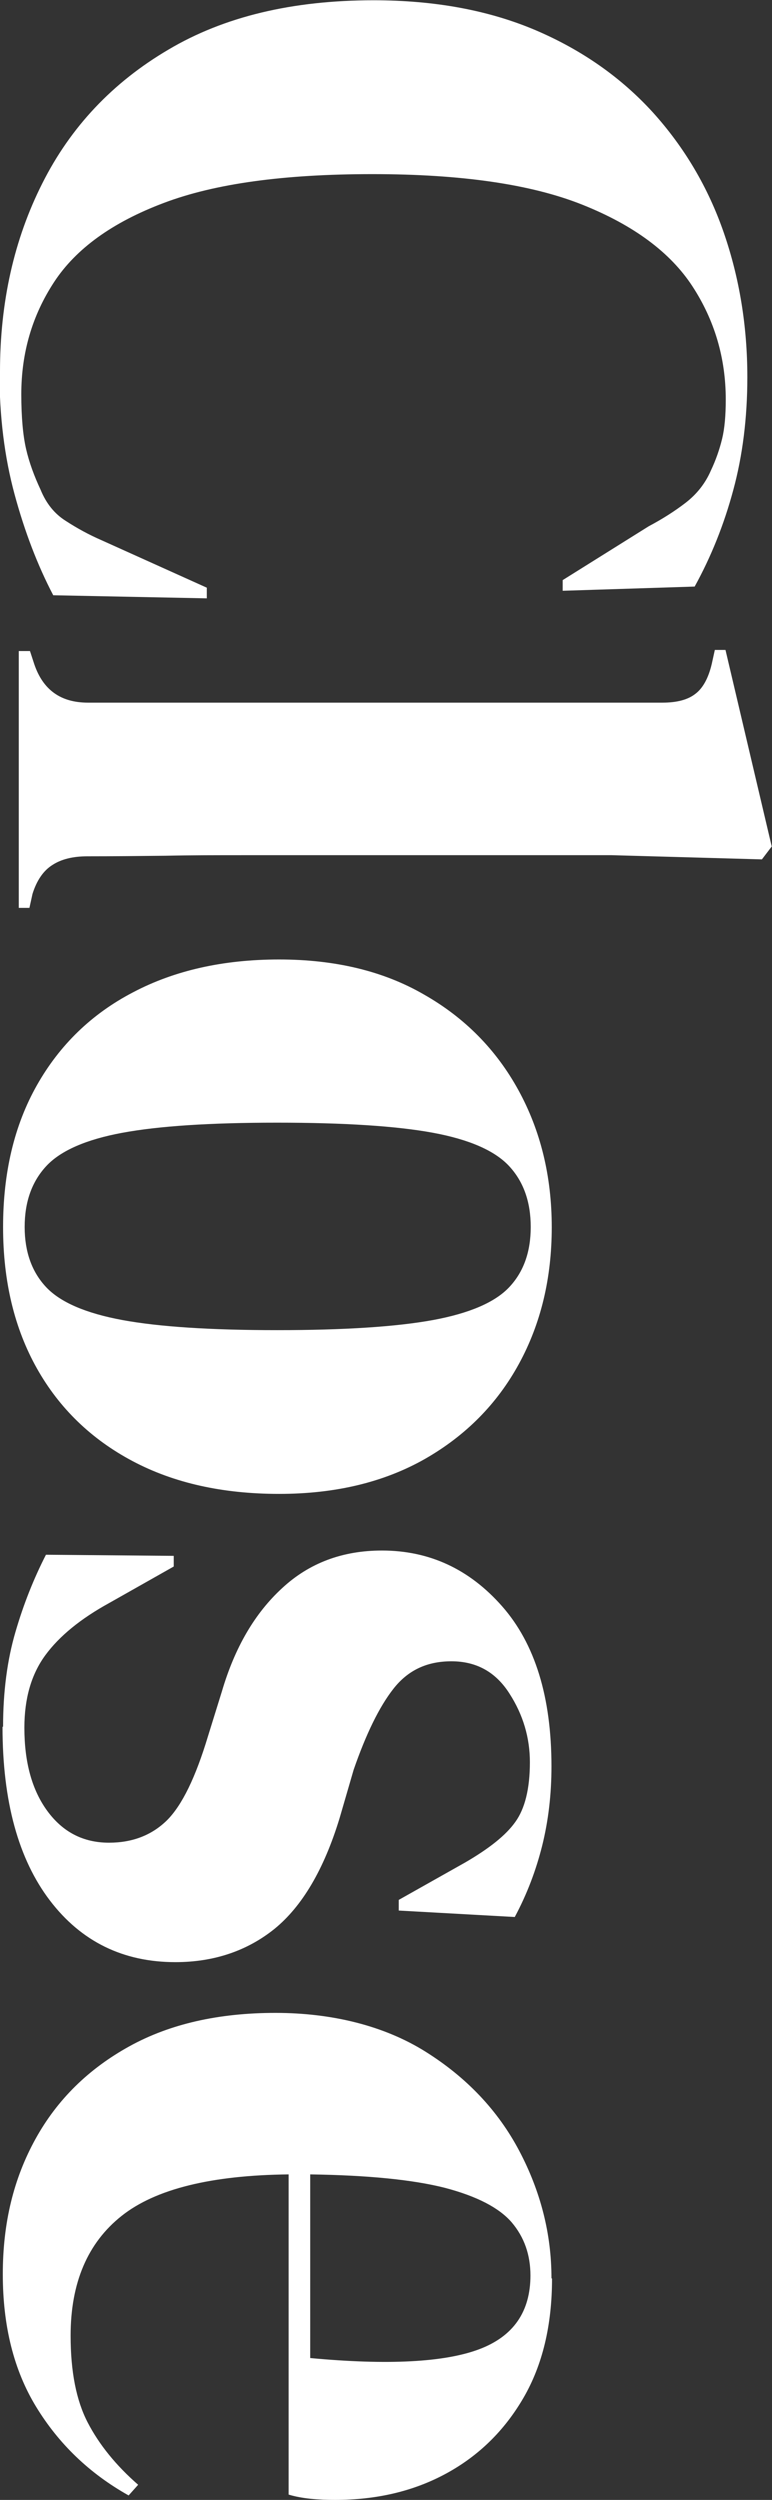
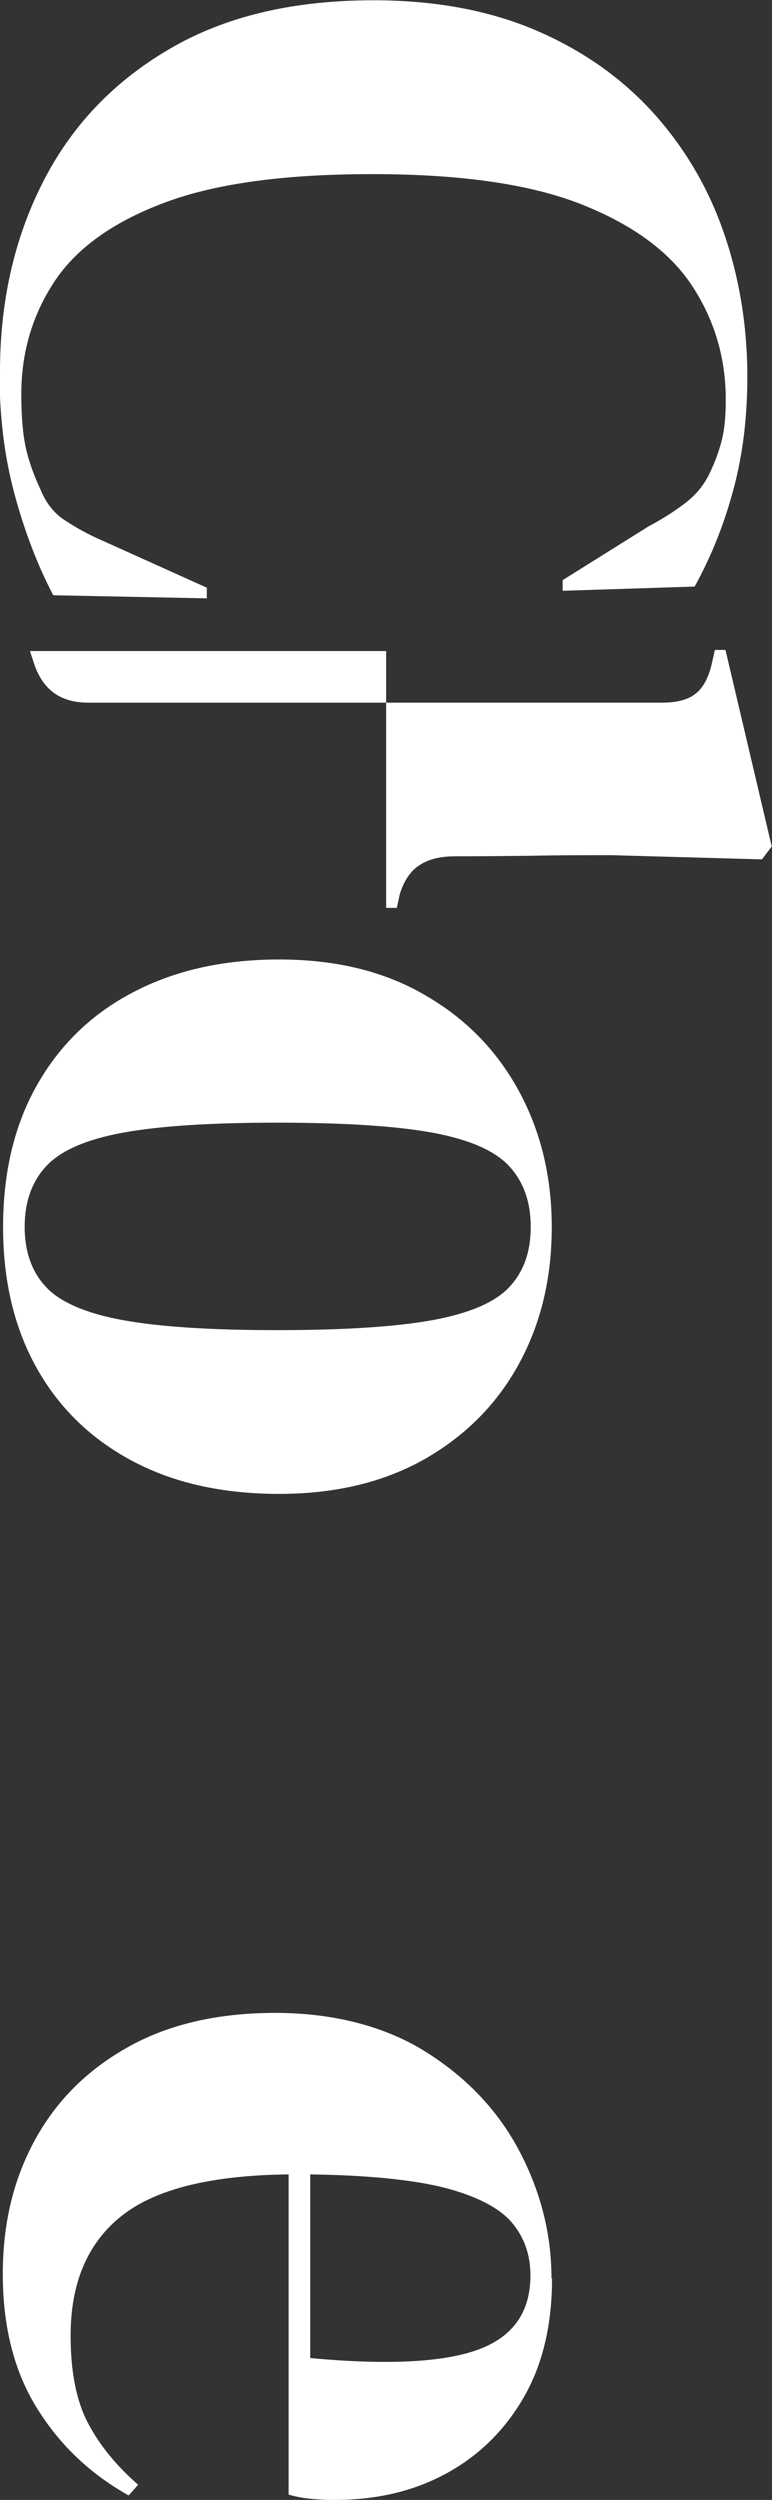
<svg xmlns="http://www.w3.org/2000/svg" id="b" width="27.55" height="89.16" viewBox="0 0 27.55 89.16">
  <rect x="0" y="0" width="27.55" height="89.16" fill="#333333" stroke="none" />
  <g id="c">
    <path d="m0,13.26c0-2.48.5-4.72,1.51-6.72,1.01-2.01,2.51-3.6,4.5-4.77,1.99-1.18,4.43-1.76,7.32-1.76,2.2,0,4.12.36,5.79,1.07,1.66.71,3.05,1.69,4.18,2.93,1.12,1.24,1.97,2.67,2.53,4.29.56,1.62.84,3.34.84,5.15,0,1.46-.17,2.8-.5,4.02-.33,1.23-.79,2.38-1.38,3.45l-4.71.15v-.38l3.07-1.92c.49-.26.93-.54,1.32-.84.4-.31.7-.69.9-1.15.18-.38.31-.76.4-1.13.09-.37.13-.84.13-1.4,0-1.48-.4-2.83-1.19-4.04-.79-1.21-2.1-2.18-3.93-2.91-1.83-.73-4.32-1.09-7.49-1.09s-5.63.34-7.45,1.03c-1.83.69-3.13,1.63-3.91,2.82-.78,1.19-1.17,2.52-1.17,4,0,.82.06,1.47.17,1.95s.29.97.52,1.46c.2.49.5.86.9,1.11.4.26.82.49,1.28.69l3.75,1.69v.38l-5.48-.11c-.56-1.07-1.02-2.27-1.38-3.6s-.54-2.78-.54-4.37Z" fill="#fff" stroke-width="0" />
-     <path d="m.69,23.22h.38l.15.46c.31.92.94,1.38,1.92,1.38h20.5c.51,0,.9-.1,1.17-.31.27-.2.47-.56.59-1.07l.11-.5h.38l1.65,7.01-.35.46-5.36-.15h-13.11c-.94,0-1.88,0-2.82.02-.93.01-1.86.02-2.78.02-.51,0-.93.1-1.25.31-.32.2-.56.55-.71,1.03l-.11.5h-.38v-9.16Z" fill="#fff" stroke-width="0" />
+     <path d="m.69,23.22h.38l.15.46c.31.92.94,1.38,1.92,1.38h20.5c.51,0,.9-.1,1.17-.31.27-.2.47-.56.59-1.07l.11-.5h.38l1.65,7.01-.35.46-5.36-.15c-.94,0-1.88,0-2.82.02-.93.01-1.86.02-2.78.02-.51,0-.93.1-1.25.31-.32.2-.56.55-.71,1.03l-.11.5h-.38v-9.16Z" fill="#fff" stroke-width="0" />
    <path d="m.11,43.76c0-1.94.4-3.63,1.21-5.06.81-1.43,1.95-2.54,3.43-3.31,1.48-.78,3.22-1.17,5.21-1.17s3.72.41,5.17,1.25c1.46.83,2.58,1.97,3.37,3.41.79,1.44,1.19,3.07,1.19,4.89s-.39,3.44-1.17,4.87c-.78,1.43-1.9,2.56-3.35,3.39-1.46.83-3.19,1.25-5.21,1.25s-3.76-.39-5.23-1.17c-1.47-.78-2.61-1.88-3.41-3.3-.8-1.42-1.21-3.1-1.21-5.04Zm.77,0c0,.89.26,1.61.77,2.15.51.54,1.42.93,2.72,1.17,1.3.24,3.14.36,5.52.36s4.25-.12,5.56-.36c1.3-.24,2.21-.63,2.72-1.17s.77-1.25.77-2.15-.26-1.62-.77-2.17c-.51-.55-1.42-.95-2.72-1.19-1.3-.24-3.16-.36-5.56-.36s-4.22.12-5.52.36c-1.3.24-2.21.64-2.72,1.19-.51.55-.77,1.27-.77,2.17Z" fill="#fff" stroke-width="0" />
-     <path d="m.11,61.58c0-1.25.15-2.38.44-3.37.29-1,.66-1.92,1.09-2.76l4.56.04v.38l-2.3,1.3c-1.02.56-1.78,1.18-2.28,1.86-.5.68-.75,1.54-.75,2.59,0,1.23.27,2.22.82,2.97.55.75,1.28,1.13,2.2,1.13.84,0,1.53-.27,2.07-.8.54-.54,1.02-1.53,1.46-2.99l.5-1.61c.46-1.56,1.17-2.78,2.15-3.68.97-.9,2.16-1.34,3.56-1.34,1.69,0,3.12.66,4.29,1.99,1.17,1.33,1.76,3.23,1.76,5.71,0,1-.11,1.93-.33,2.82-.22.88-.54,1.73-.98,2.55l-4.14-.23v-.38l2.38-1.34c.84-.49,1.44-.96,1.78-1.44.34-.47.52-1.18.52-2.13,0-.87-.24-1.69-.73-2.45-.49-.77-1.18-1.15-2.07-1.15s-1.56.33-2.07.98c-.51.65-.98,1.62-1.42,2.89l-.5,1.72c-.56,1.84-1.34,3.15-2.32,3.95-.98.79-2.17,1.19-3.54,1.19-1.86,0-3.36-.73-4.48-2.2-1.12-1.47-1.69-3.53-1.69-6.19Z" fill="#fff" stroke-width="0" />
    <path d="m19.7,81.27c0,1.66-.34,3.08-1.02,4.25-.68,1.17-1.6,2.07-2.76,2.7s-2.48.94-3.97.94c-.28,0-.57-.01-.86-.04-.29-.03-.56-.08-.79-.15v-11.42c-2.76.03-4.75.52-5.96,1.48-1.21.96-1.82,2.38-1.82,4.27,0,1.28.2,2.31.61,3.1.41.79,1.01,1.53,1.8,2.22l-.34.38c-1.41-.79-2.5-1.85-3.3-3.16s-1.19-2.89-1.19-4.73.39-3.42,1.17-4.83c.78-1.41,1.9-2.5,3.35-3.3s3.19-1.19,5.21-1.19,3.88.46,5.35,1.38c1.47.92,2.59,2.1,3.35,3.54s1.15,2.96,1.15,4.54Zm-.77-.11c0-.74-.22-1.37-.67-1.9-.45-.52-1.24-.93-2.38-1.23-1.14-.29-2.74-.45-4.81-.48v6.55c2.78.26,4.79.15,6.02-.31,1.23-.46,1.84-1.34,1.84-2.64Z" fill="#fff" stroke-width="0" />
  </g>
</svg>